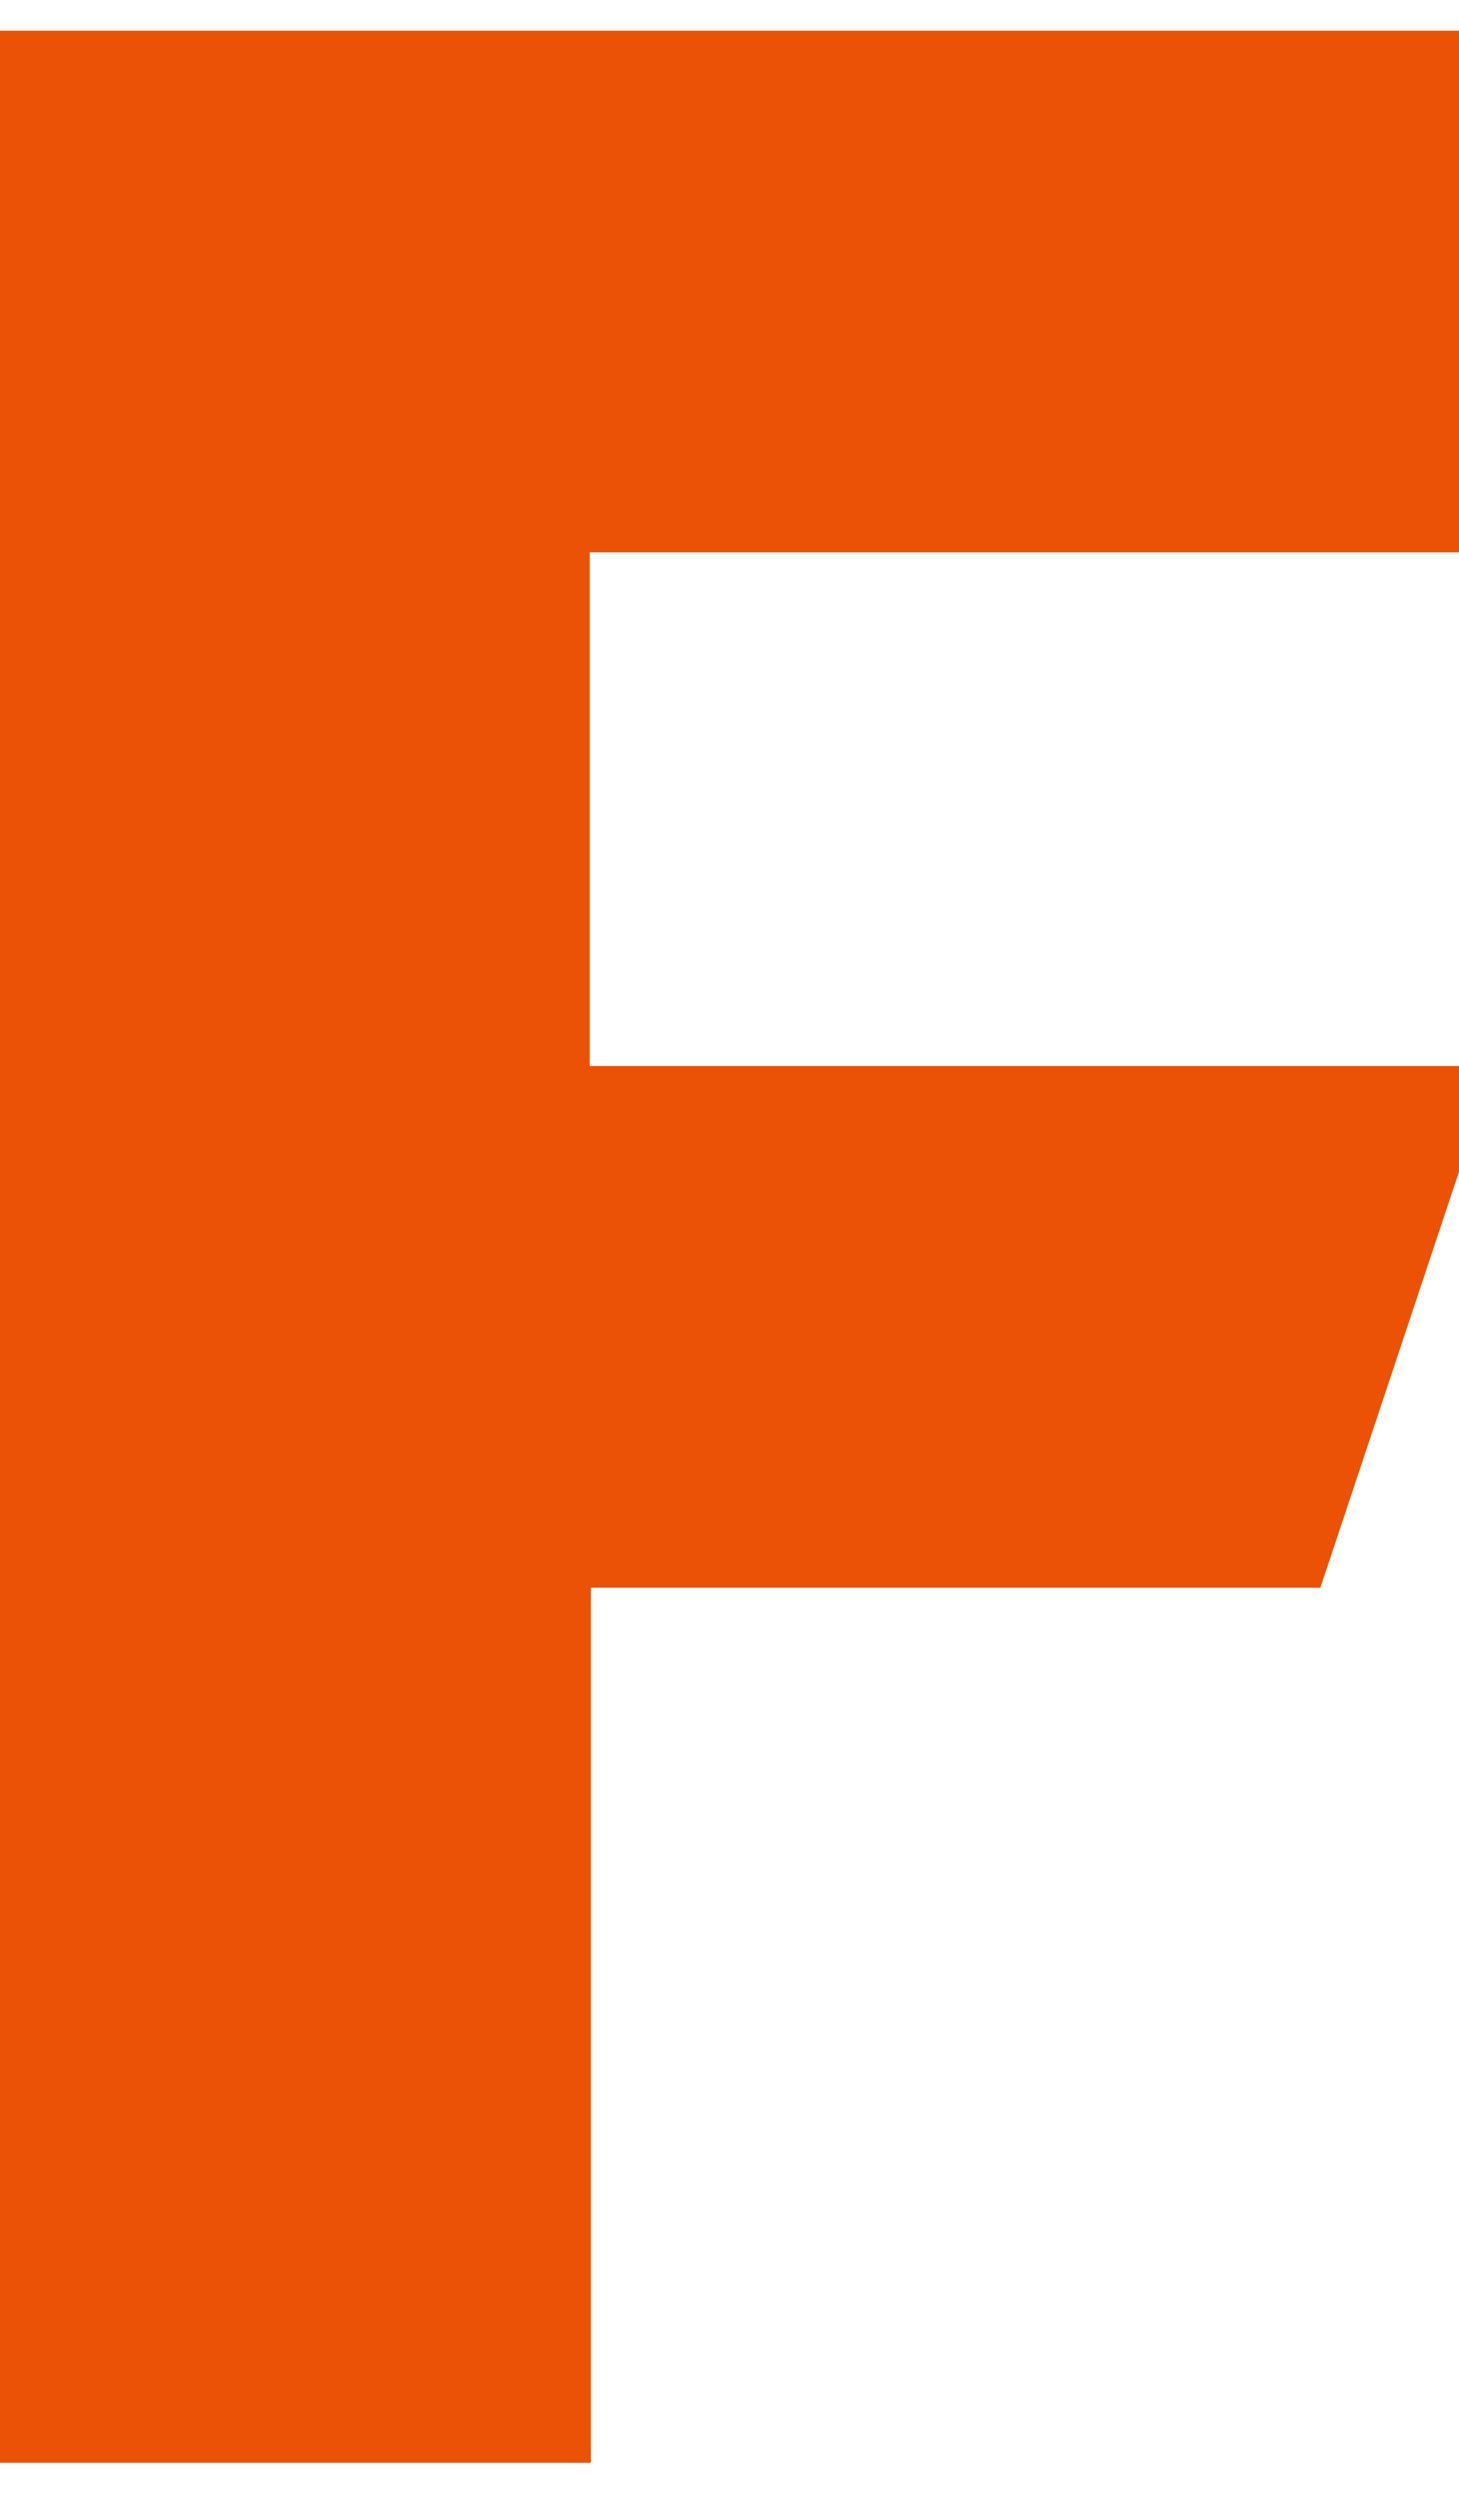
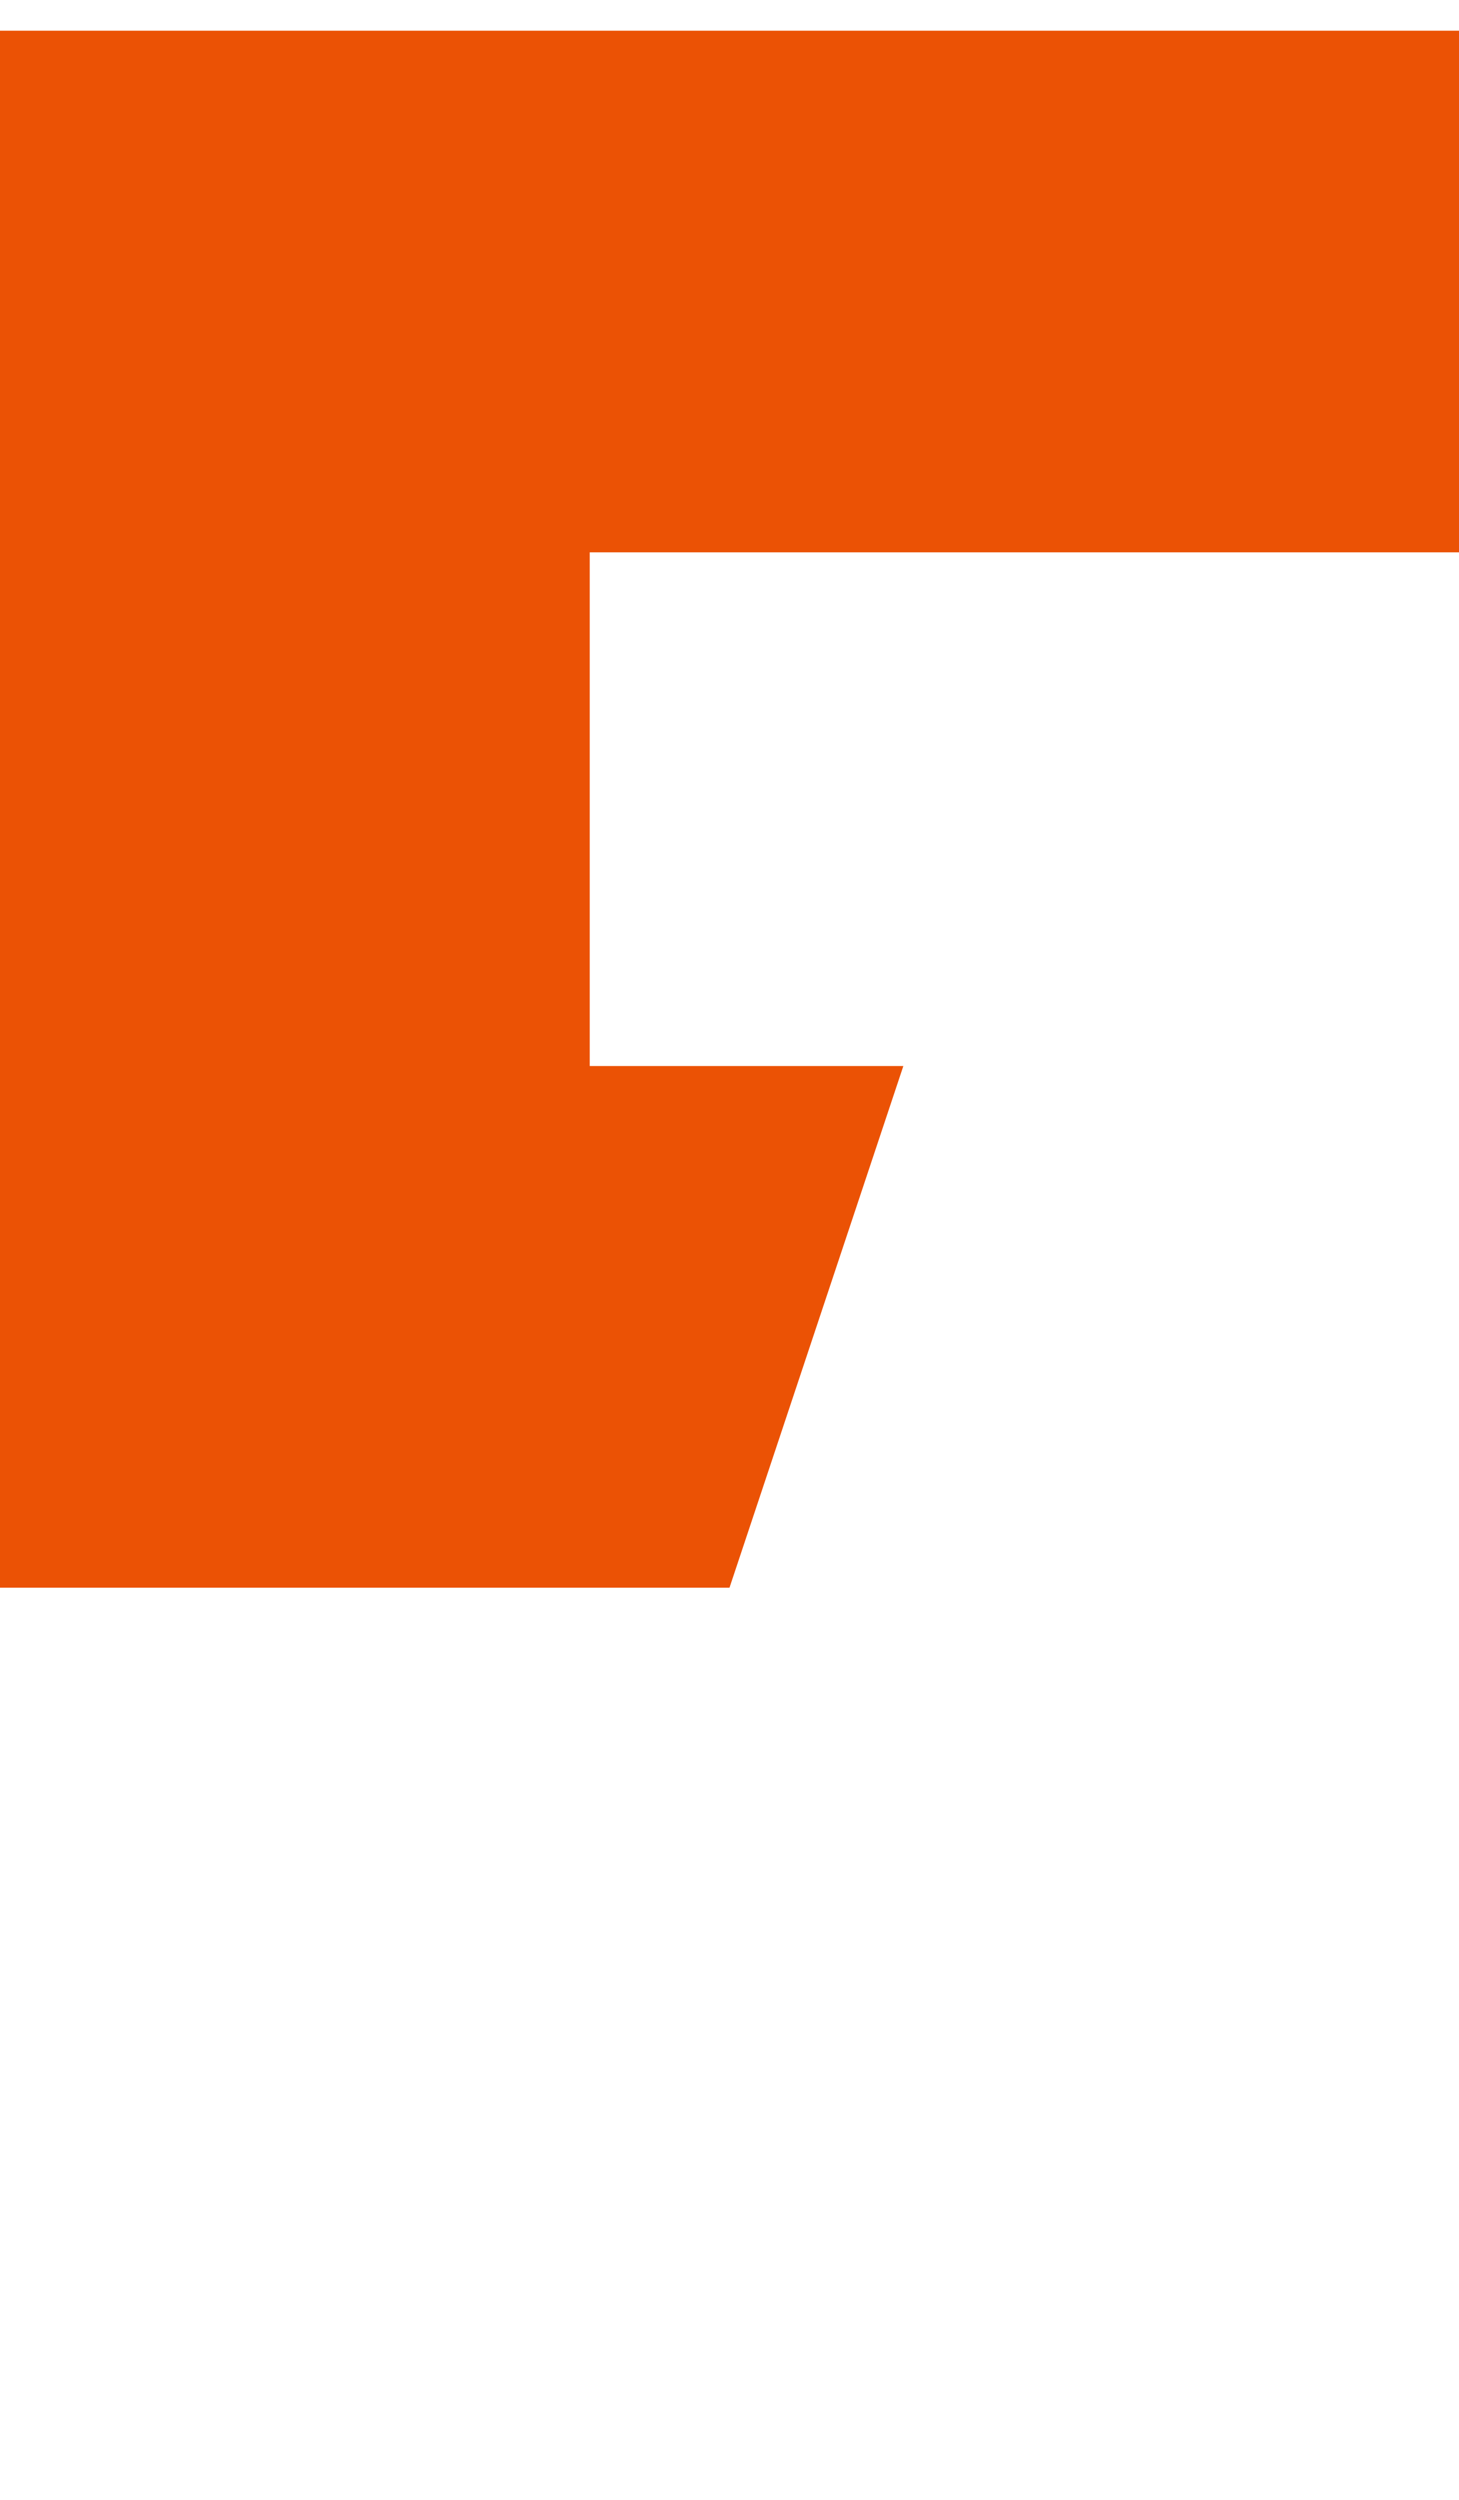
<svg xmlns="http://www.w3.org/2000/svg" version="1.1" x="0px" y="0px" width="128.4px" height="220px" viewBox="0 0 128.4 220" xml:space="preserve">
  <style type="text/css">
    .st0{fill:#EB5205;}
  </style>
-   <path class="st0" d="M128.4,48.6l15.3-45.9H0v214h52v-77h64.2l15.3-45.9H51.9V48.6         C51.9,48.6,128.4,48.6,128.4,48.6z" />
+   <path class="st0" d="M128.4,48.6l15.3-45.9H0v214v-77h64.2l15.3-45.9H51.9V48.6         C51.9,48.6,128.4,48.6,128.4,48.6z" />
</svg>